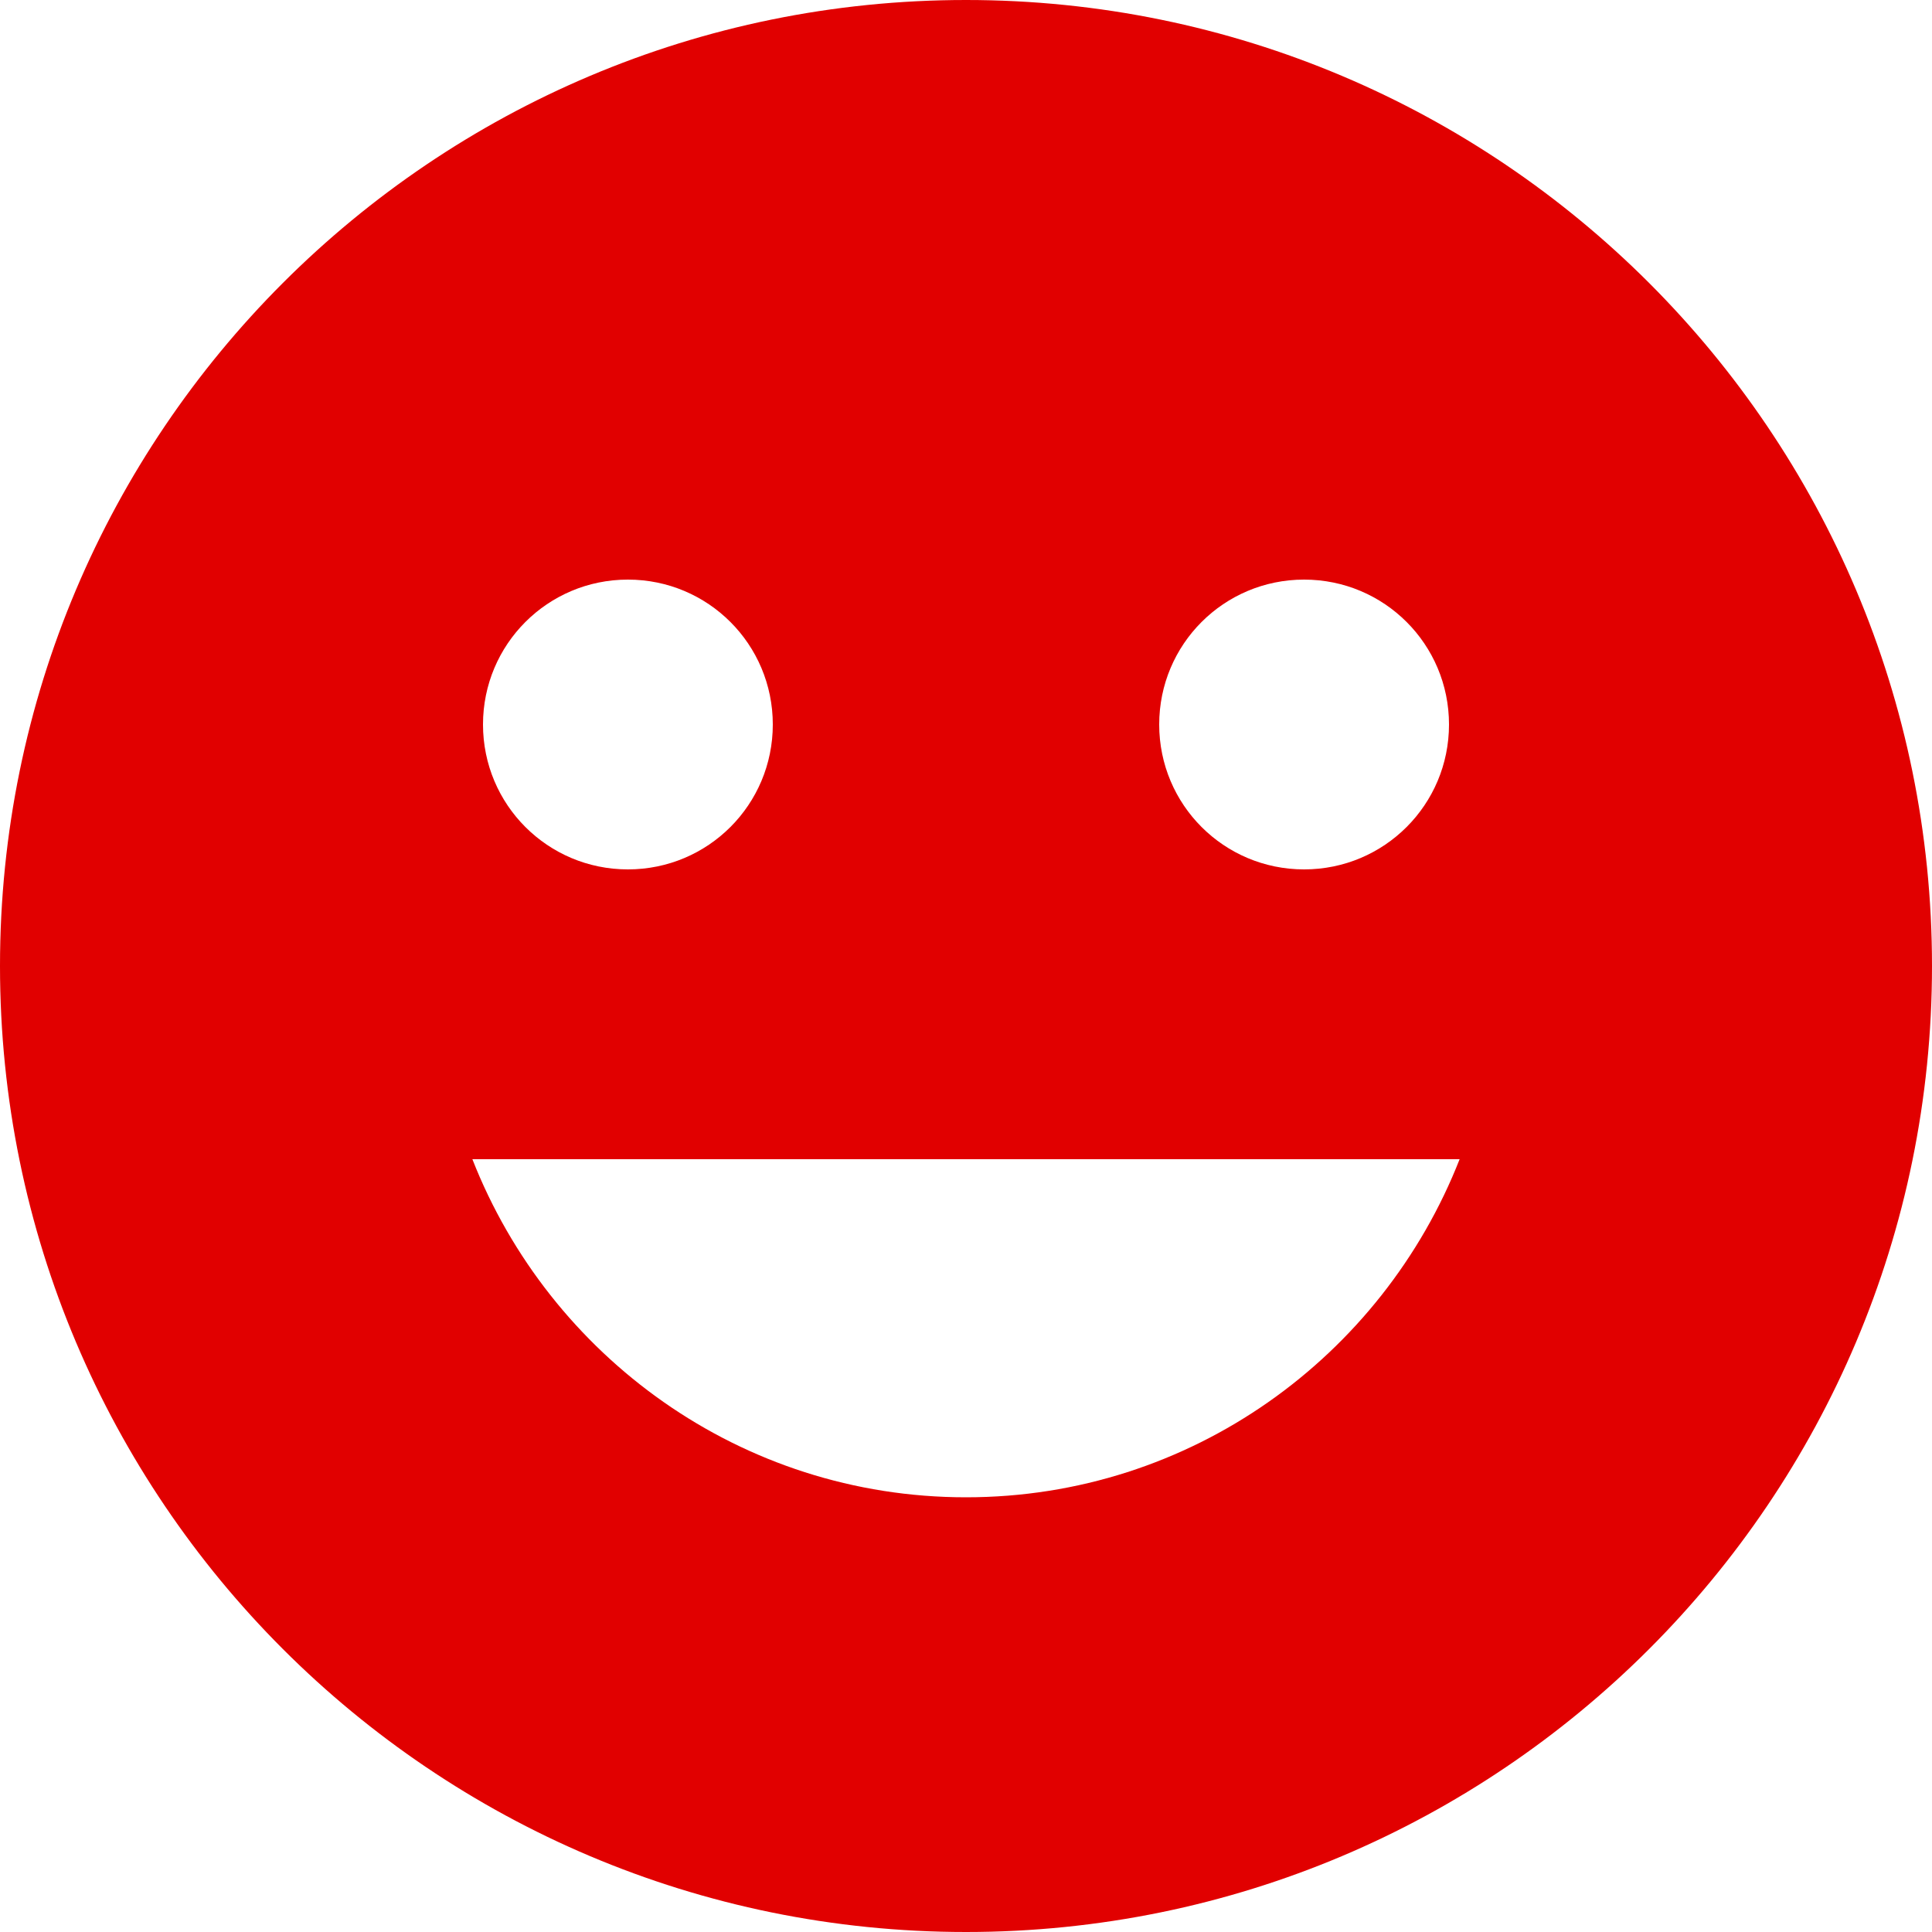
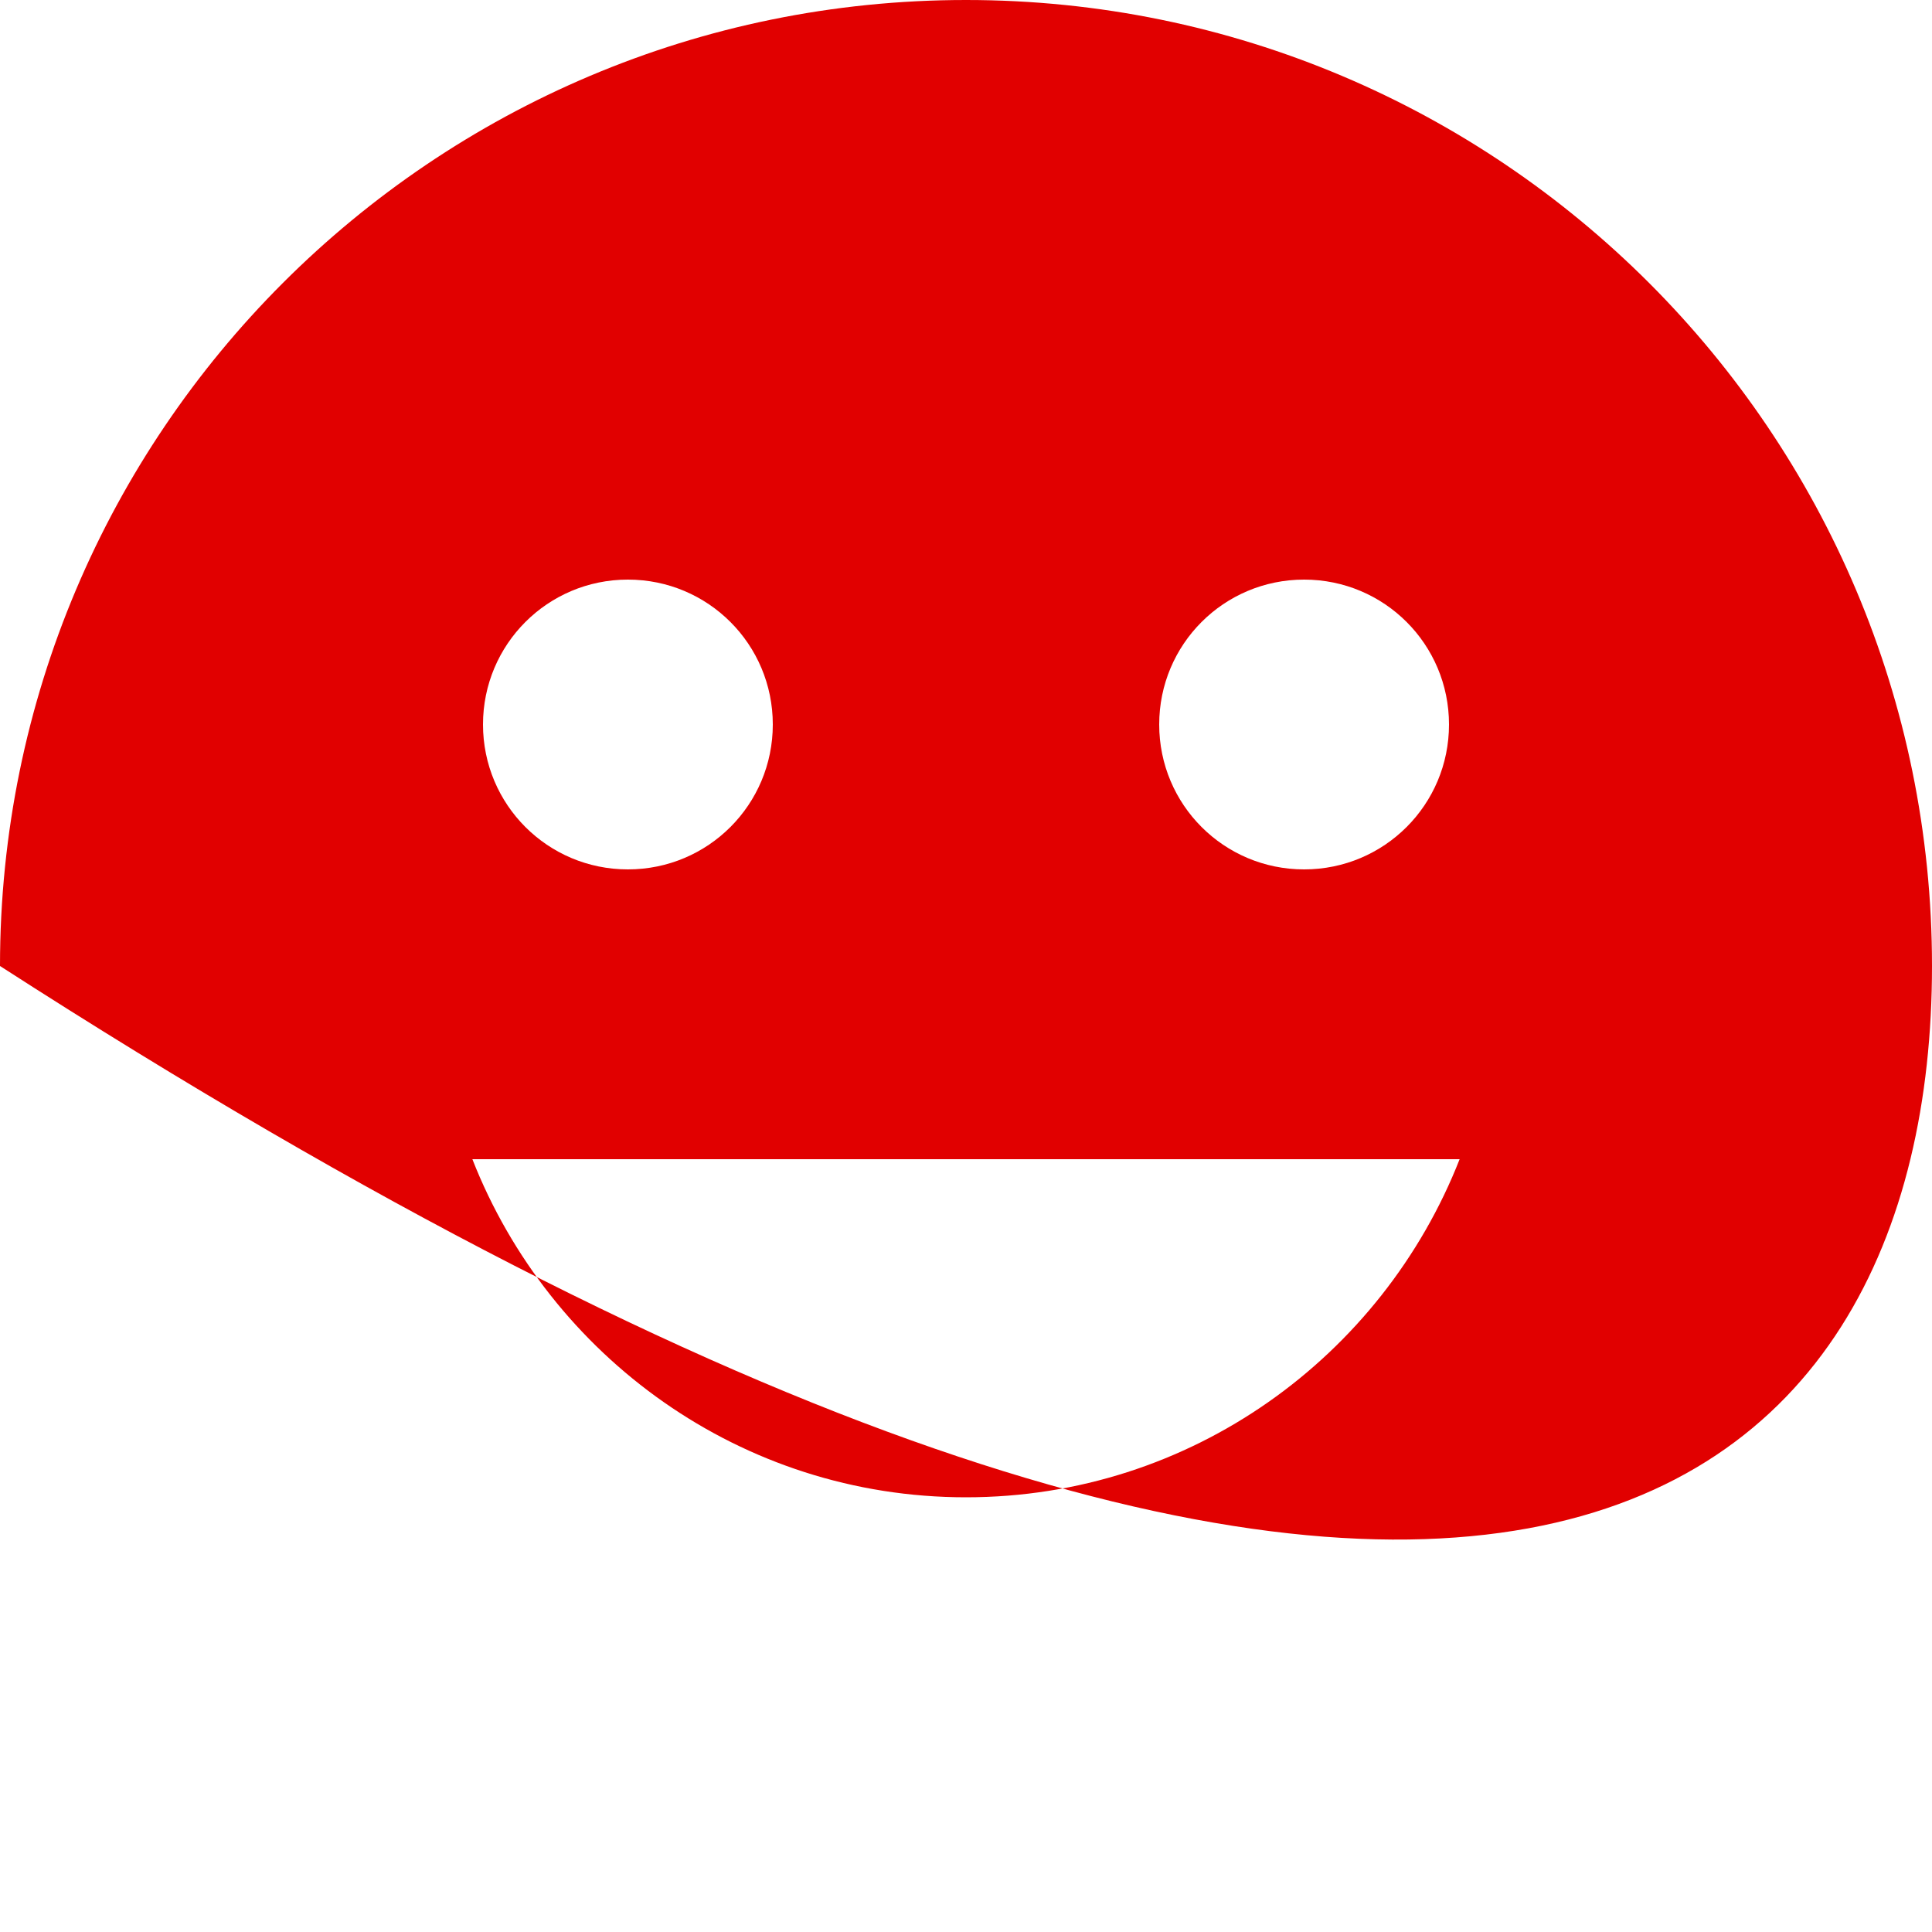
<svg xmlns="http://www.w3.org/2000/svg" width="44" height="44" viewBox="0 0 44 44" fill="none">
-   <path d="M22 0C9.849 0 0 9.849 0 22C0 34.151 9.849 44 22 44C34.151 44 44 34.151 44 22C44 9.849 34.151 0 22 0ZM29.7 13.2C31.526 13.2 33 14.674 33 16.5C33 18.326 31.526 19.8 29.7 19.8C27.874 19.8 26.4 18.326 26.4 16.5C26.4 14.674 27.874 13.2 29.7 13.2ZM14.3 13.2C16.126 13.2 17.6 14.674 17.6 16.5C17.6 18.326 16.126 19.8 14.3 19.8C12.474 19.8 11 18.326 11 16.5C11 14.674 12.474 13.2 14.3 13.2ZM22 34.1C16.874 34.1 12.518 30.888 10.758 26.4H33.242C31.482 30.888 27.126 34.1 22 34.1Z" fill="#E10000" />
+   <path d="M22 0C9.849 0 0 9.849 0 22C34.151 44 44 34.151 44 22C44 9.849 34.151 0 22 0ZM29.7 13.2C31.526 13.2 33 14.674 33 16.5C33 18.326 31.526 19.8 29.7 19.8C27.874 19.8 26.4 18.326 26.4 16.5C26.4 14.674 27.874 13.2 29.7 13.2ZM14.3 13.2C16.126 13.2 17.6 14.674 17.6 16.5C17.6 18.326 16.126 19.8 14.3 19.8C12.474 19.8 11 18.326 11 16.5C11 14.674 12.474 13.2 14.3 13.2ZM22 34.1C16.874 34.1 12.518 30.888 10.758 26.4H33.242C31.482 30.888 27.126 34.1 22 34.1Z" fill="#E10000" />
</svg>